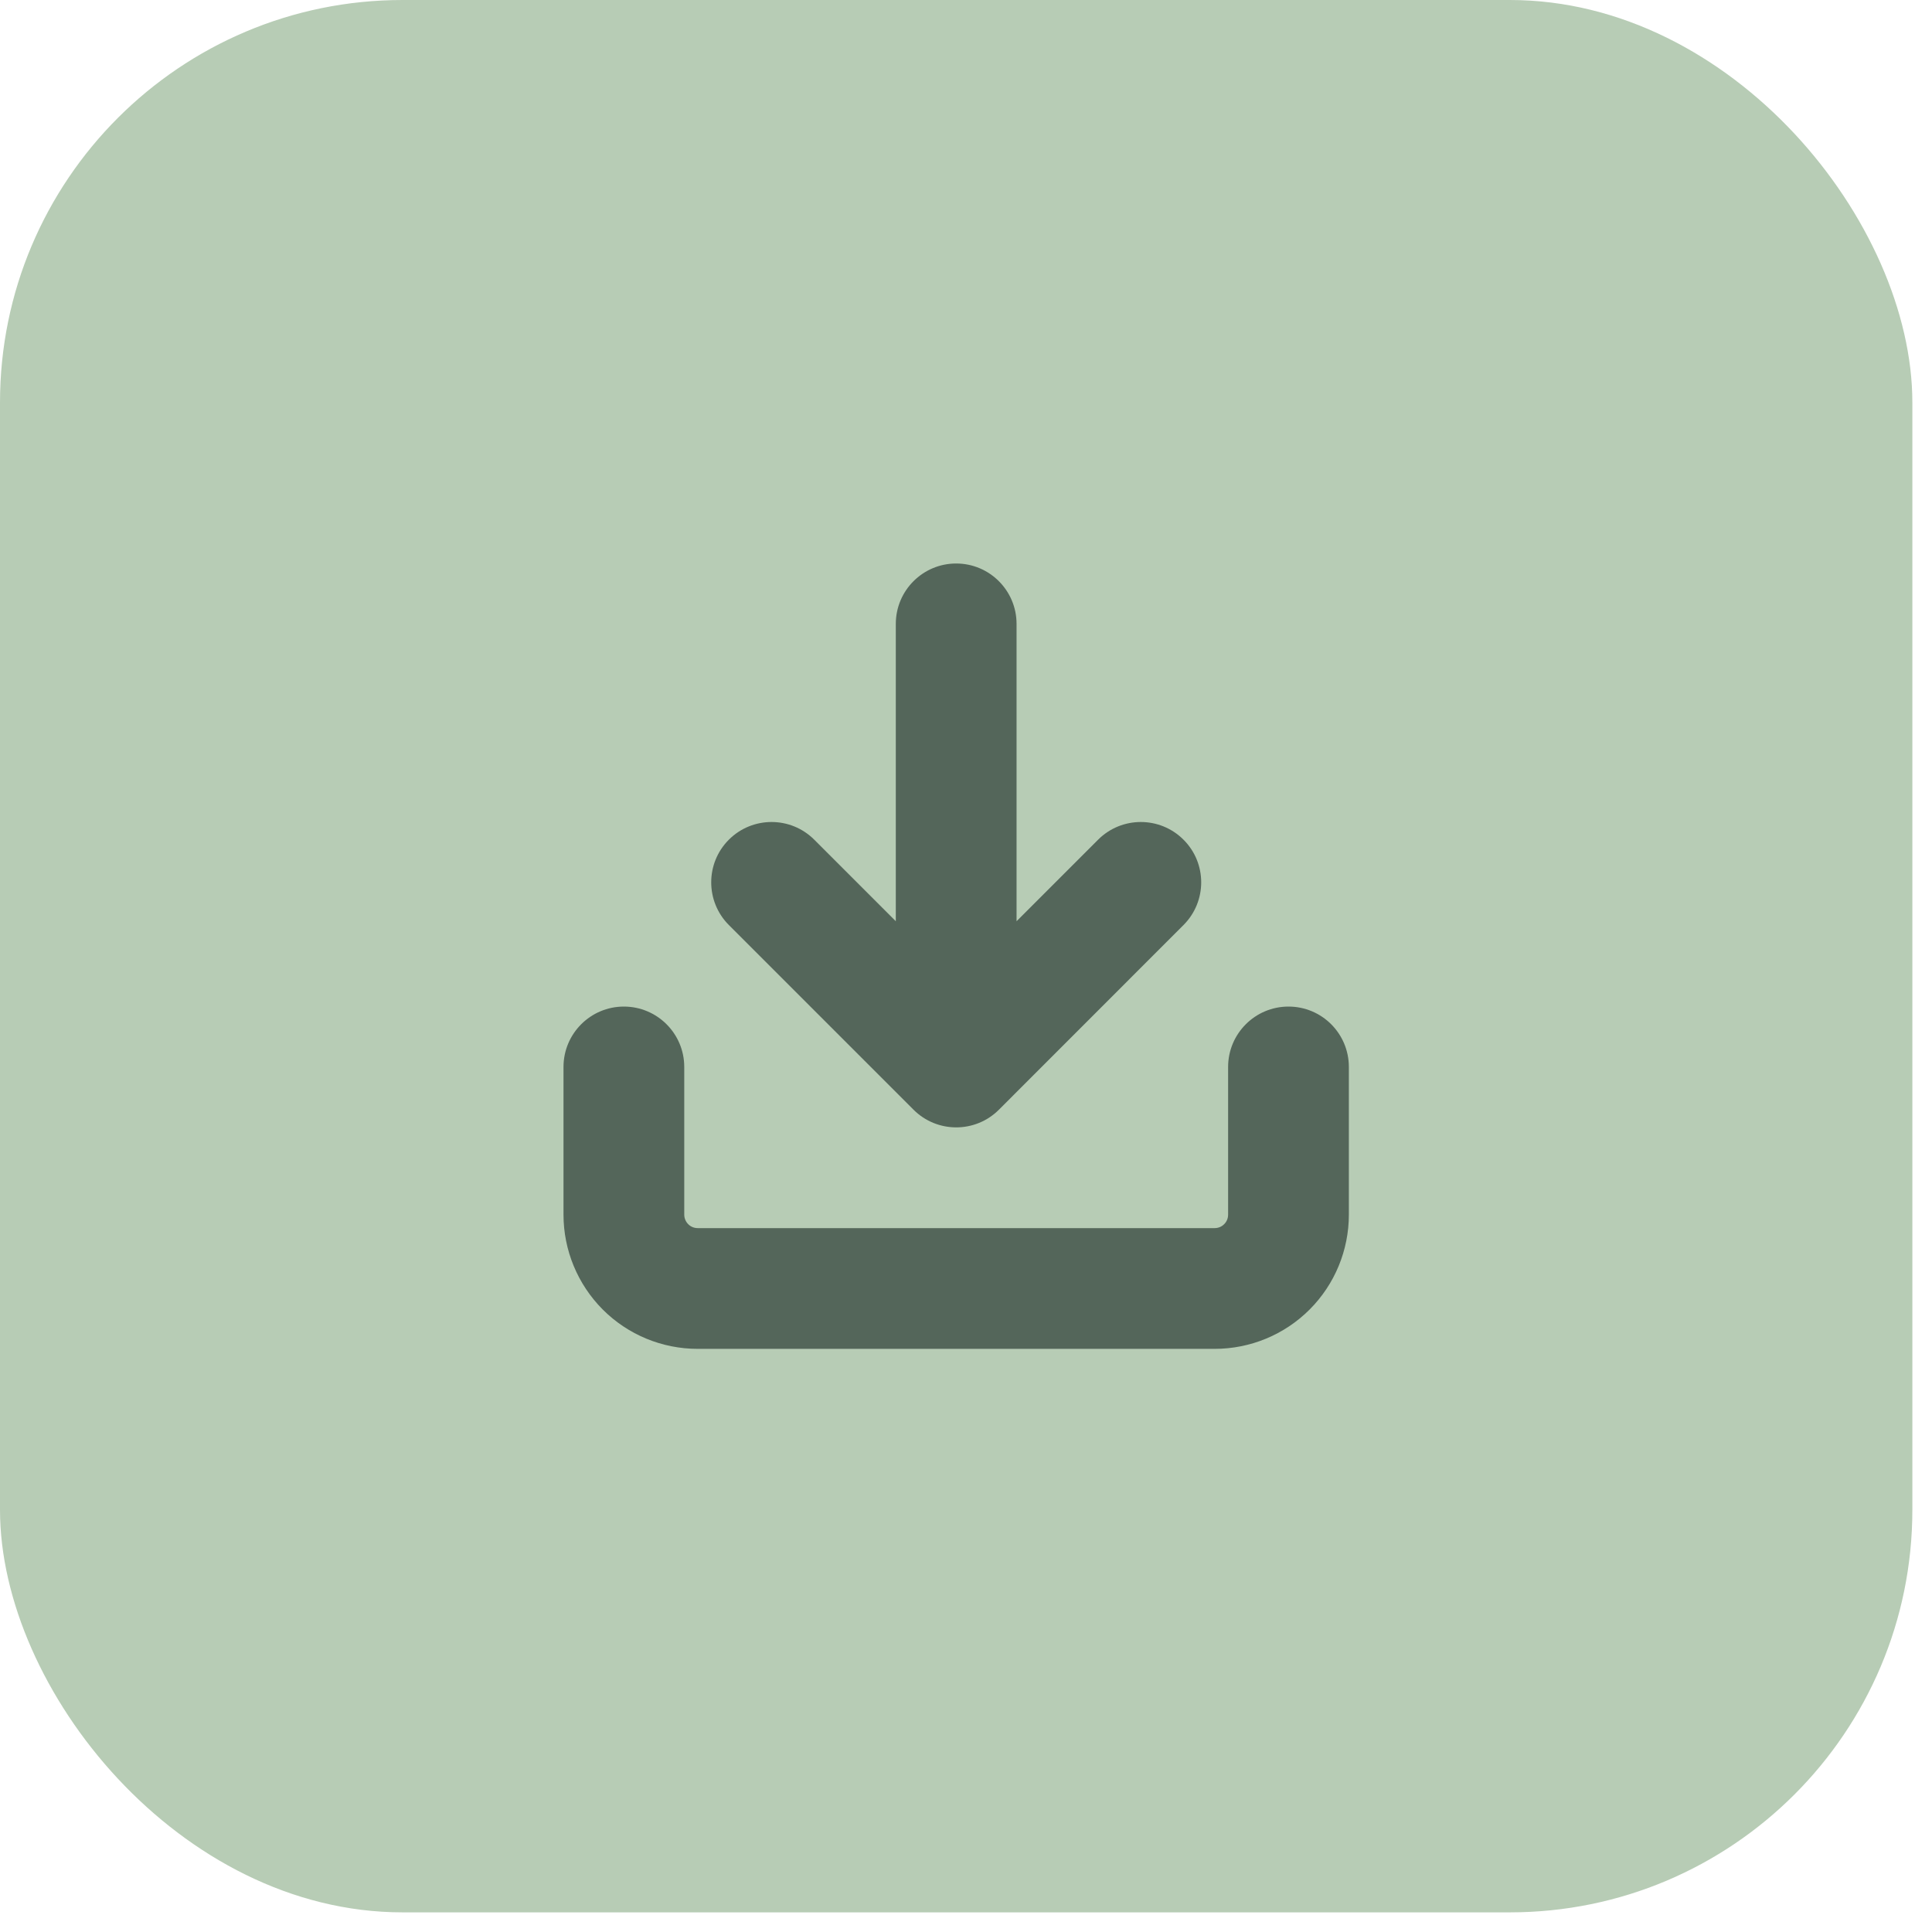
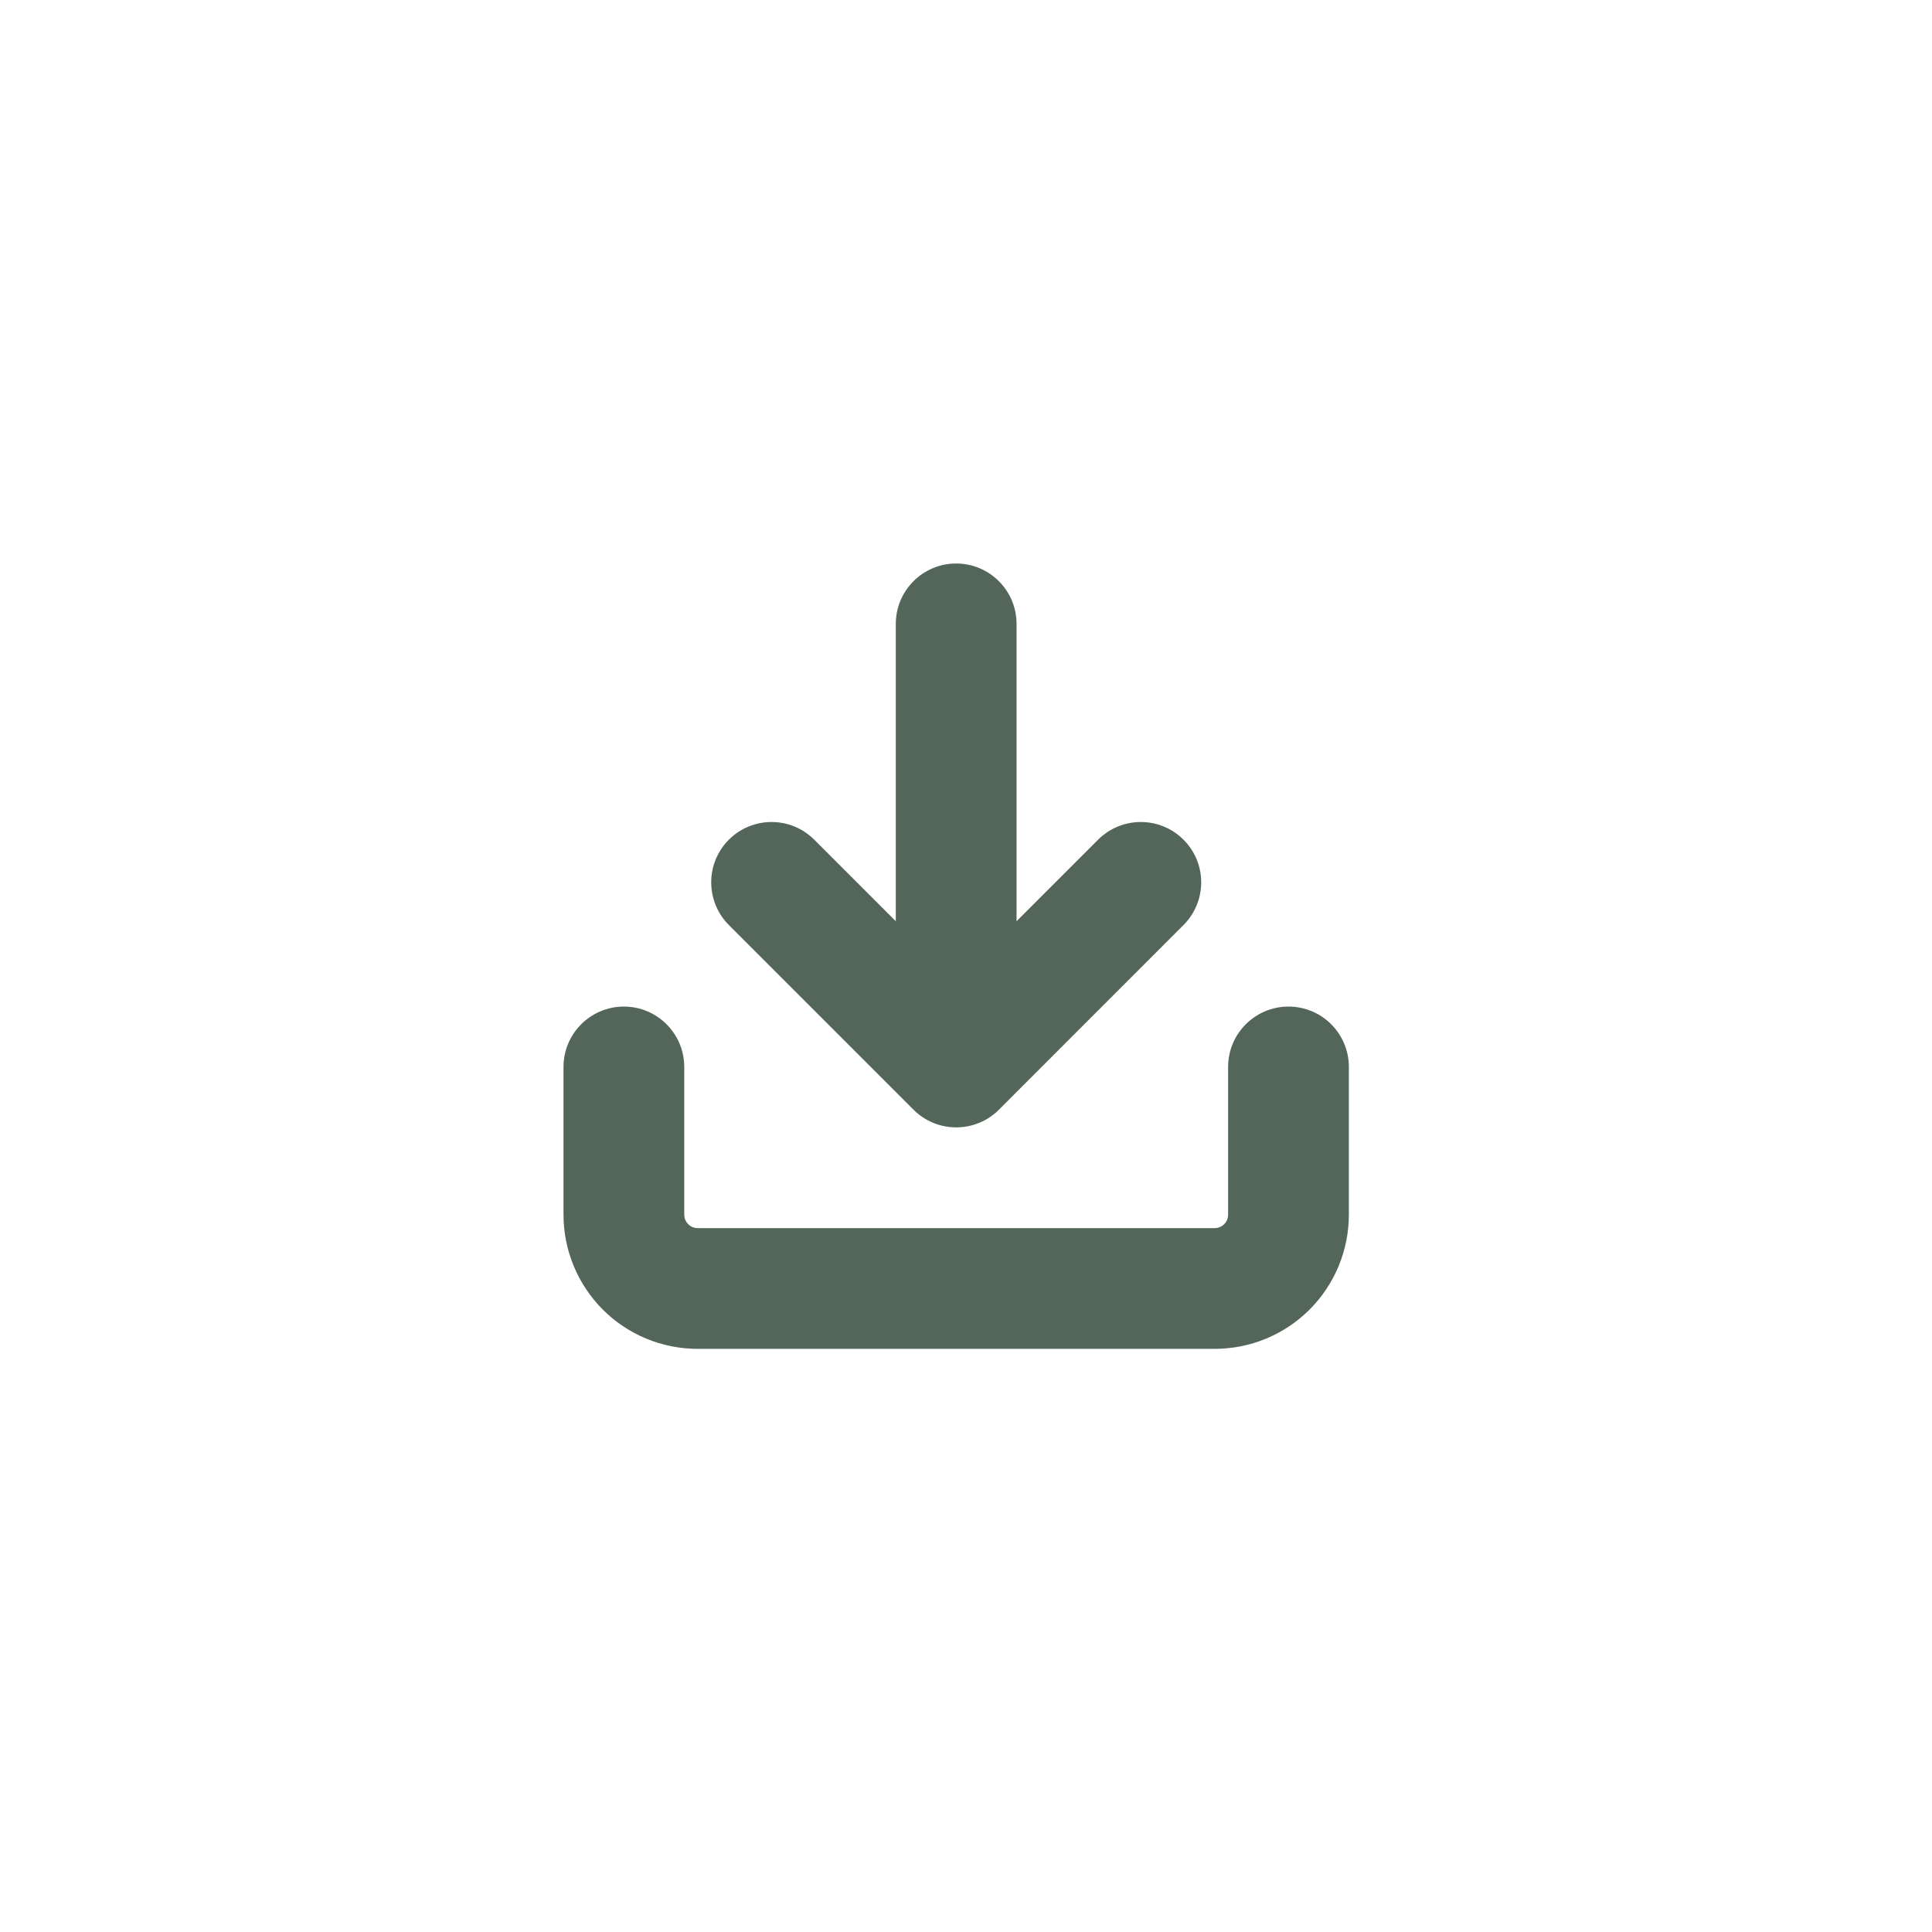
<svg xmlns="http://www.w3.org/2000/svg" width="24" height="24" viewBox="0 0 24 24" fill="none">
-   <rect width="23.756" height="23.756" rx="5" fill="#B7CCB5" />
  <path fill-rule="evenodd" clip-rule="evenodd" d="M11.878 7C12.292 7 12.628 7.336 12.628 7.75V11.444L13.641 10.431C13.934 10.138 14.409 10.138 14.702 10.431C14.995 10.723 14.995 11.198 14.702 11.491L12.409 13.785C12.116 14.078 11.641 14.078 11.348 13.785L9.054 11.491C8.762 11.198 8.762 10.723 9.054 10.431C9.347 10.138 9.822 10.138 10.115 10.431L11.128 11.444V7.75C11.128 7.336 11.464 7 11.878 7ZM7.75 12.504C8.164 12.504 8.5 12.84 8.5 13.254V15.089C8.5 15.133 8.518 15.176 8.549 15.207C8.58 15.239 8.623 15.256 8.667 15.256H15.089C15.133 15.256 15.176 15.239 15.207 15.207C15.239 15.176 15.256 15.133 15.256 15.089V13.254C15.256 12.84 15.592 12.504 16.006 12.504C16.421 12.504 16.756 12.84 16.756 13.254V15.089C16.756 15.531 16.581 15.955 16.268 16.268C15.955 16.581 15.531 16.756 15.089 16.756H8.667C8.225 16.756 7.801 16.581 7.488 16.268C7.176 15.955 7 15.531 7 15.089V13.254C7 12.84 7.336 12.504 7.75 12.504Z" fill="#54665A" />
</svg>